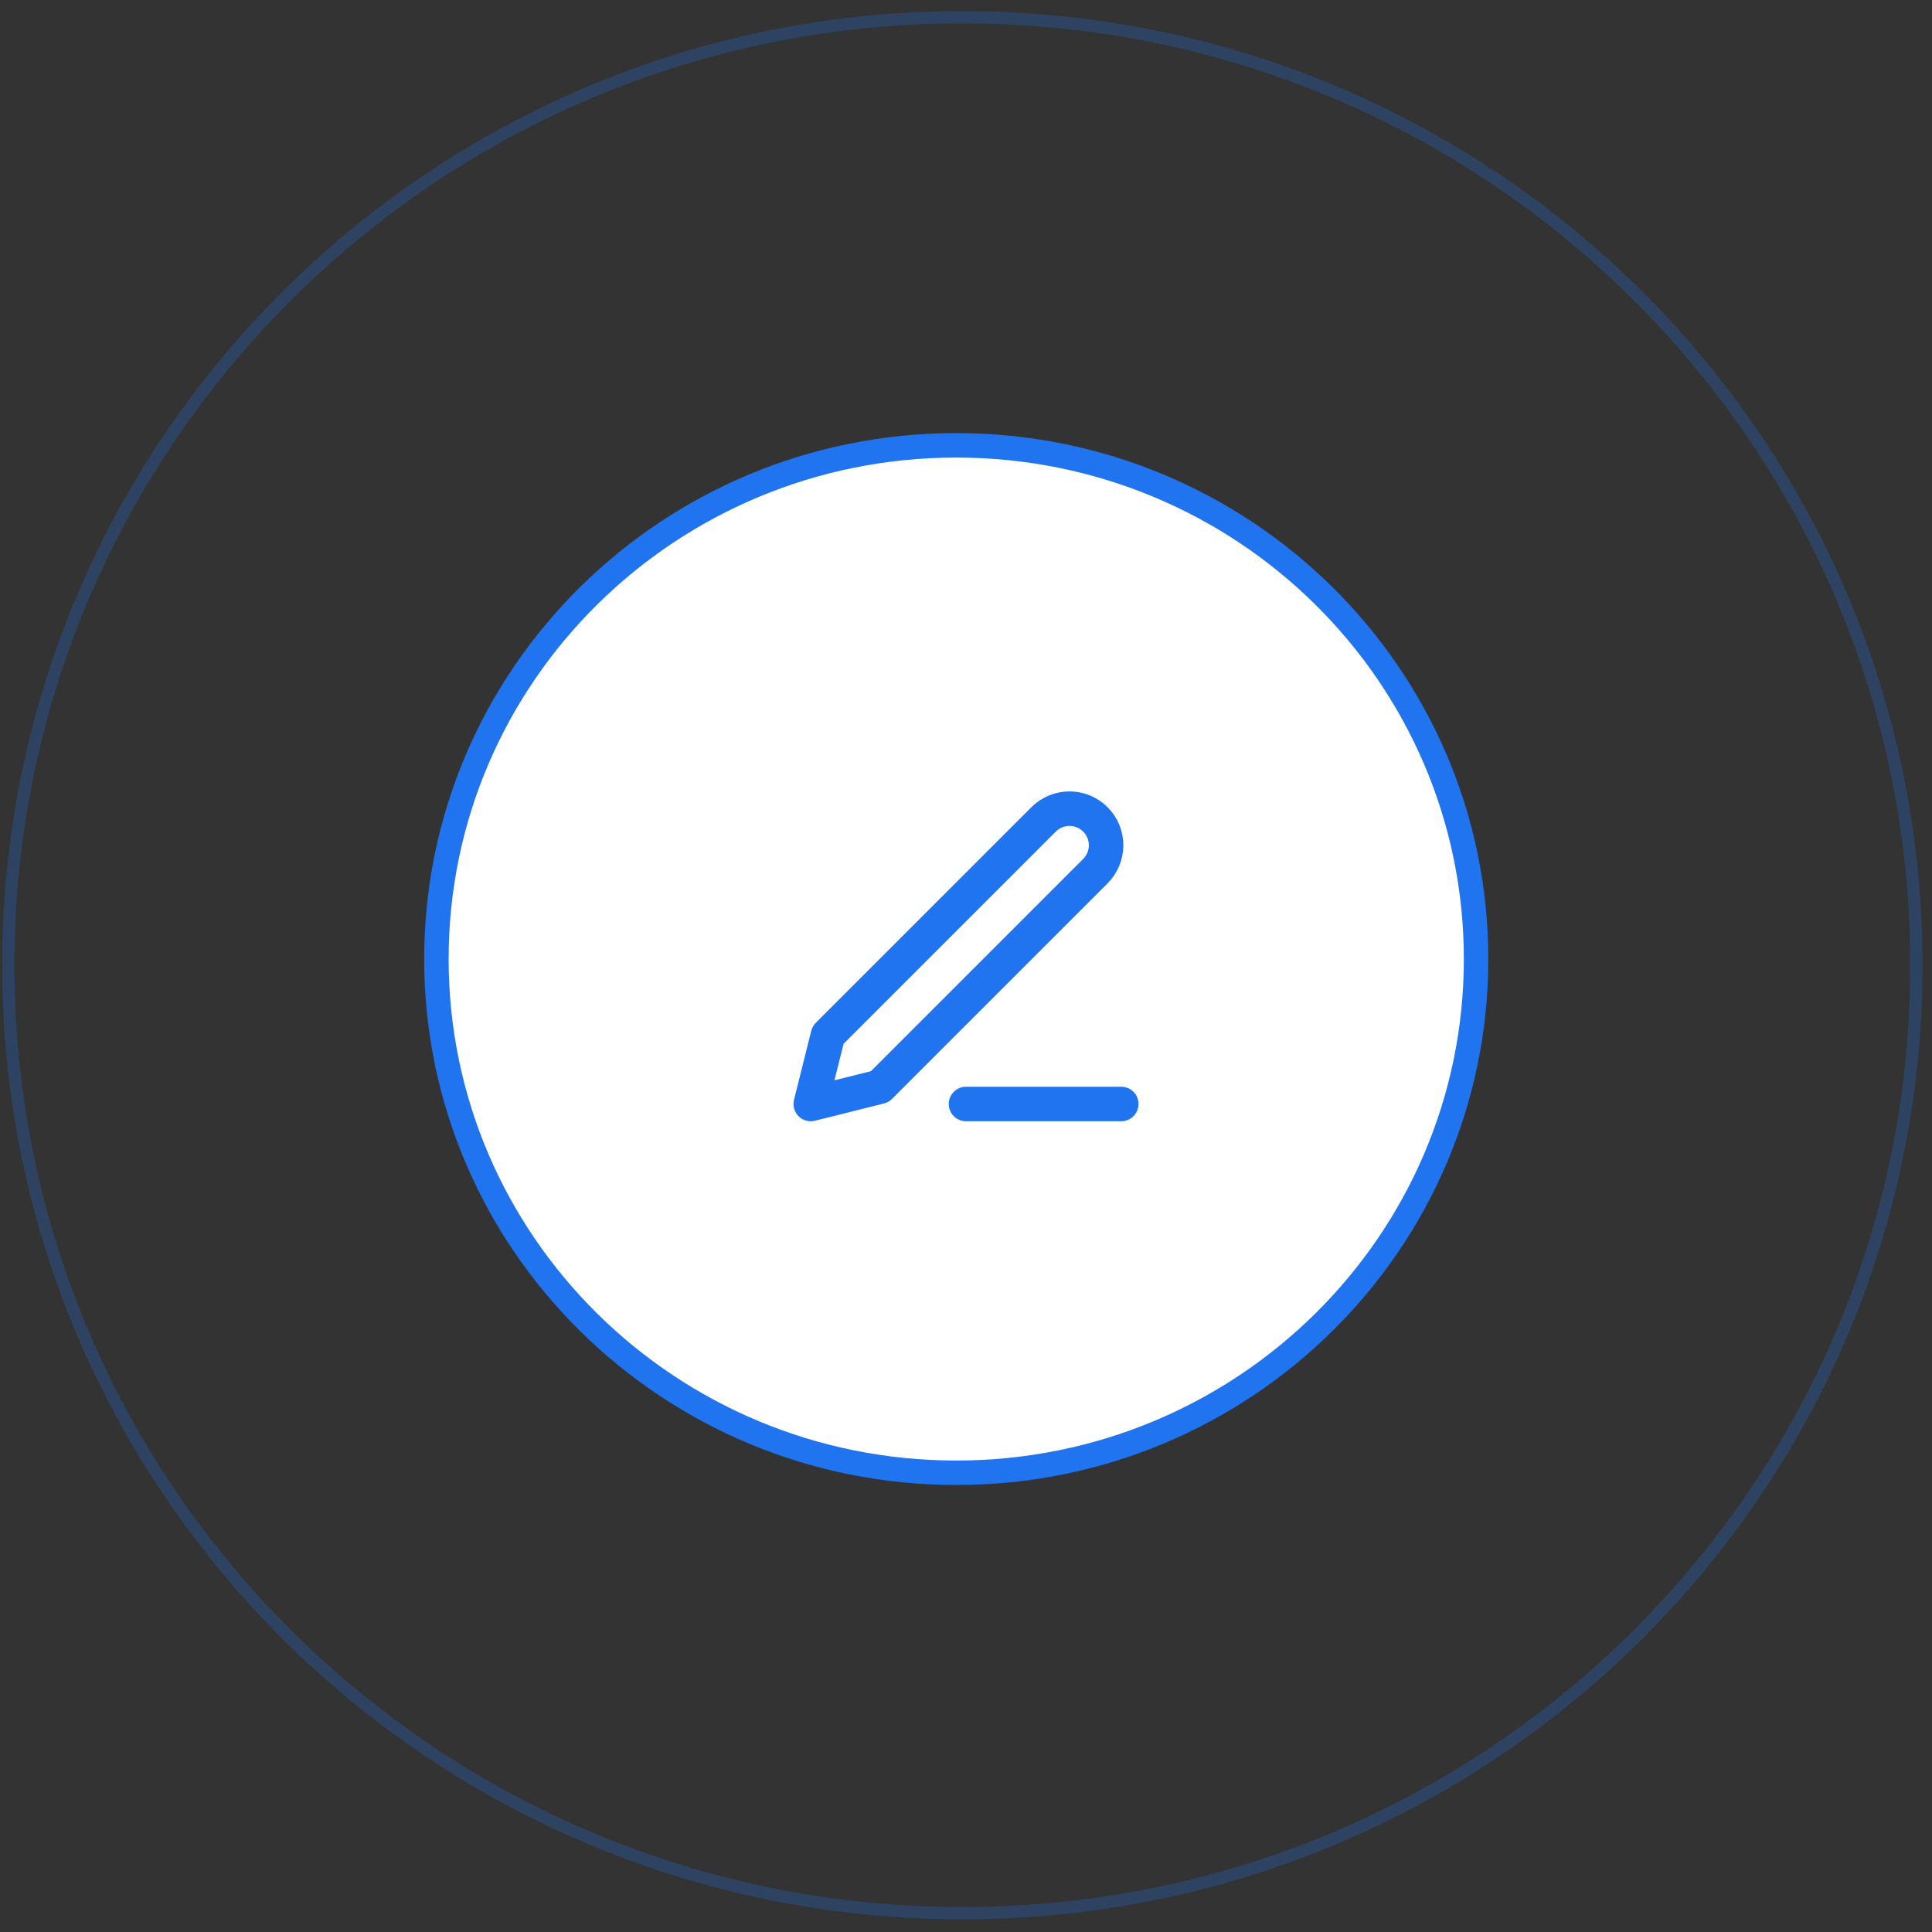
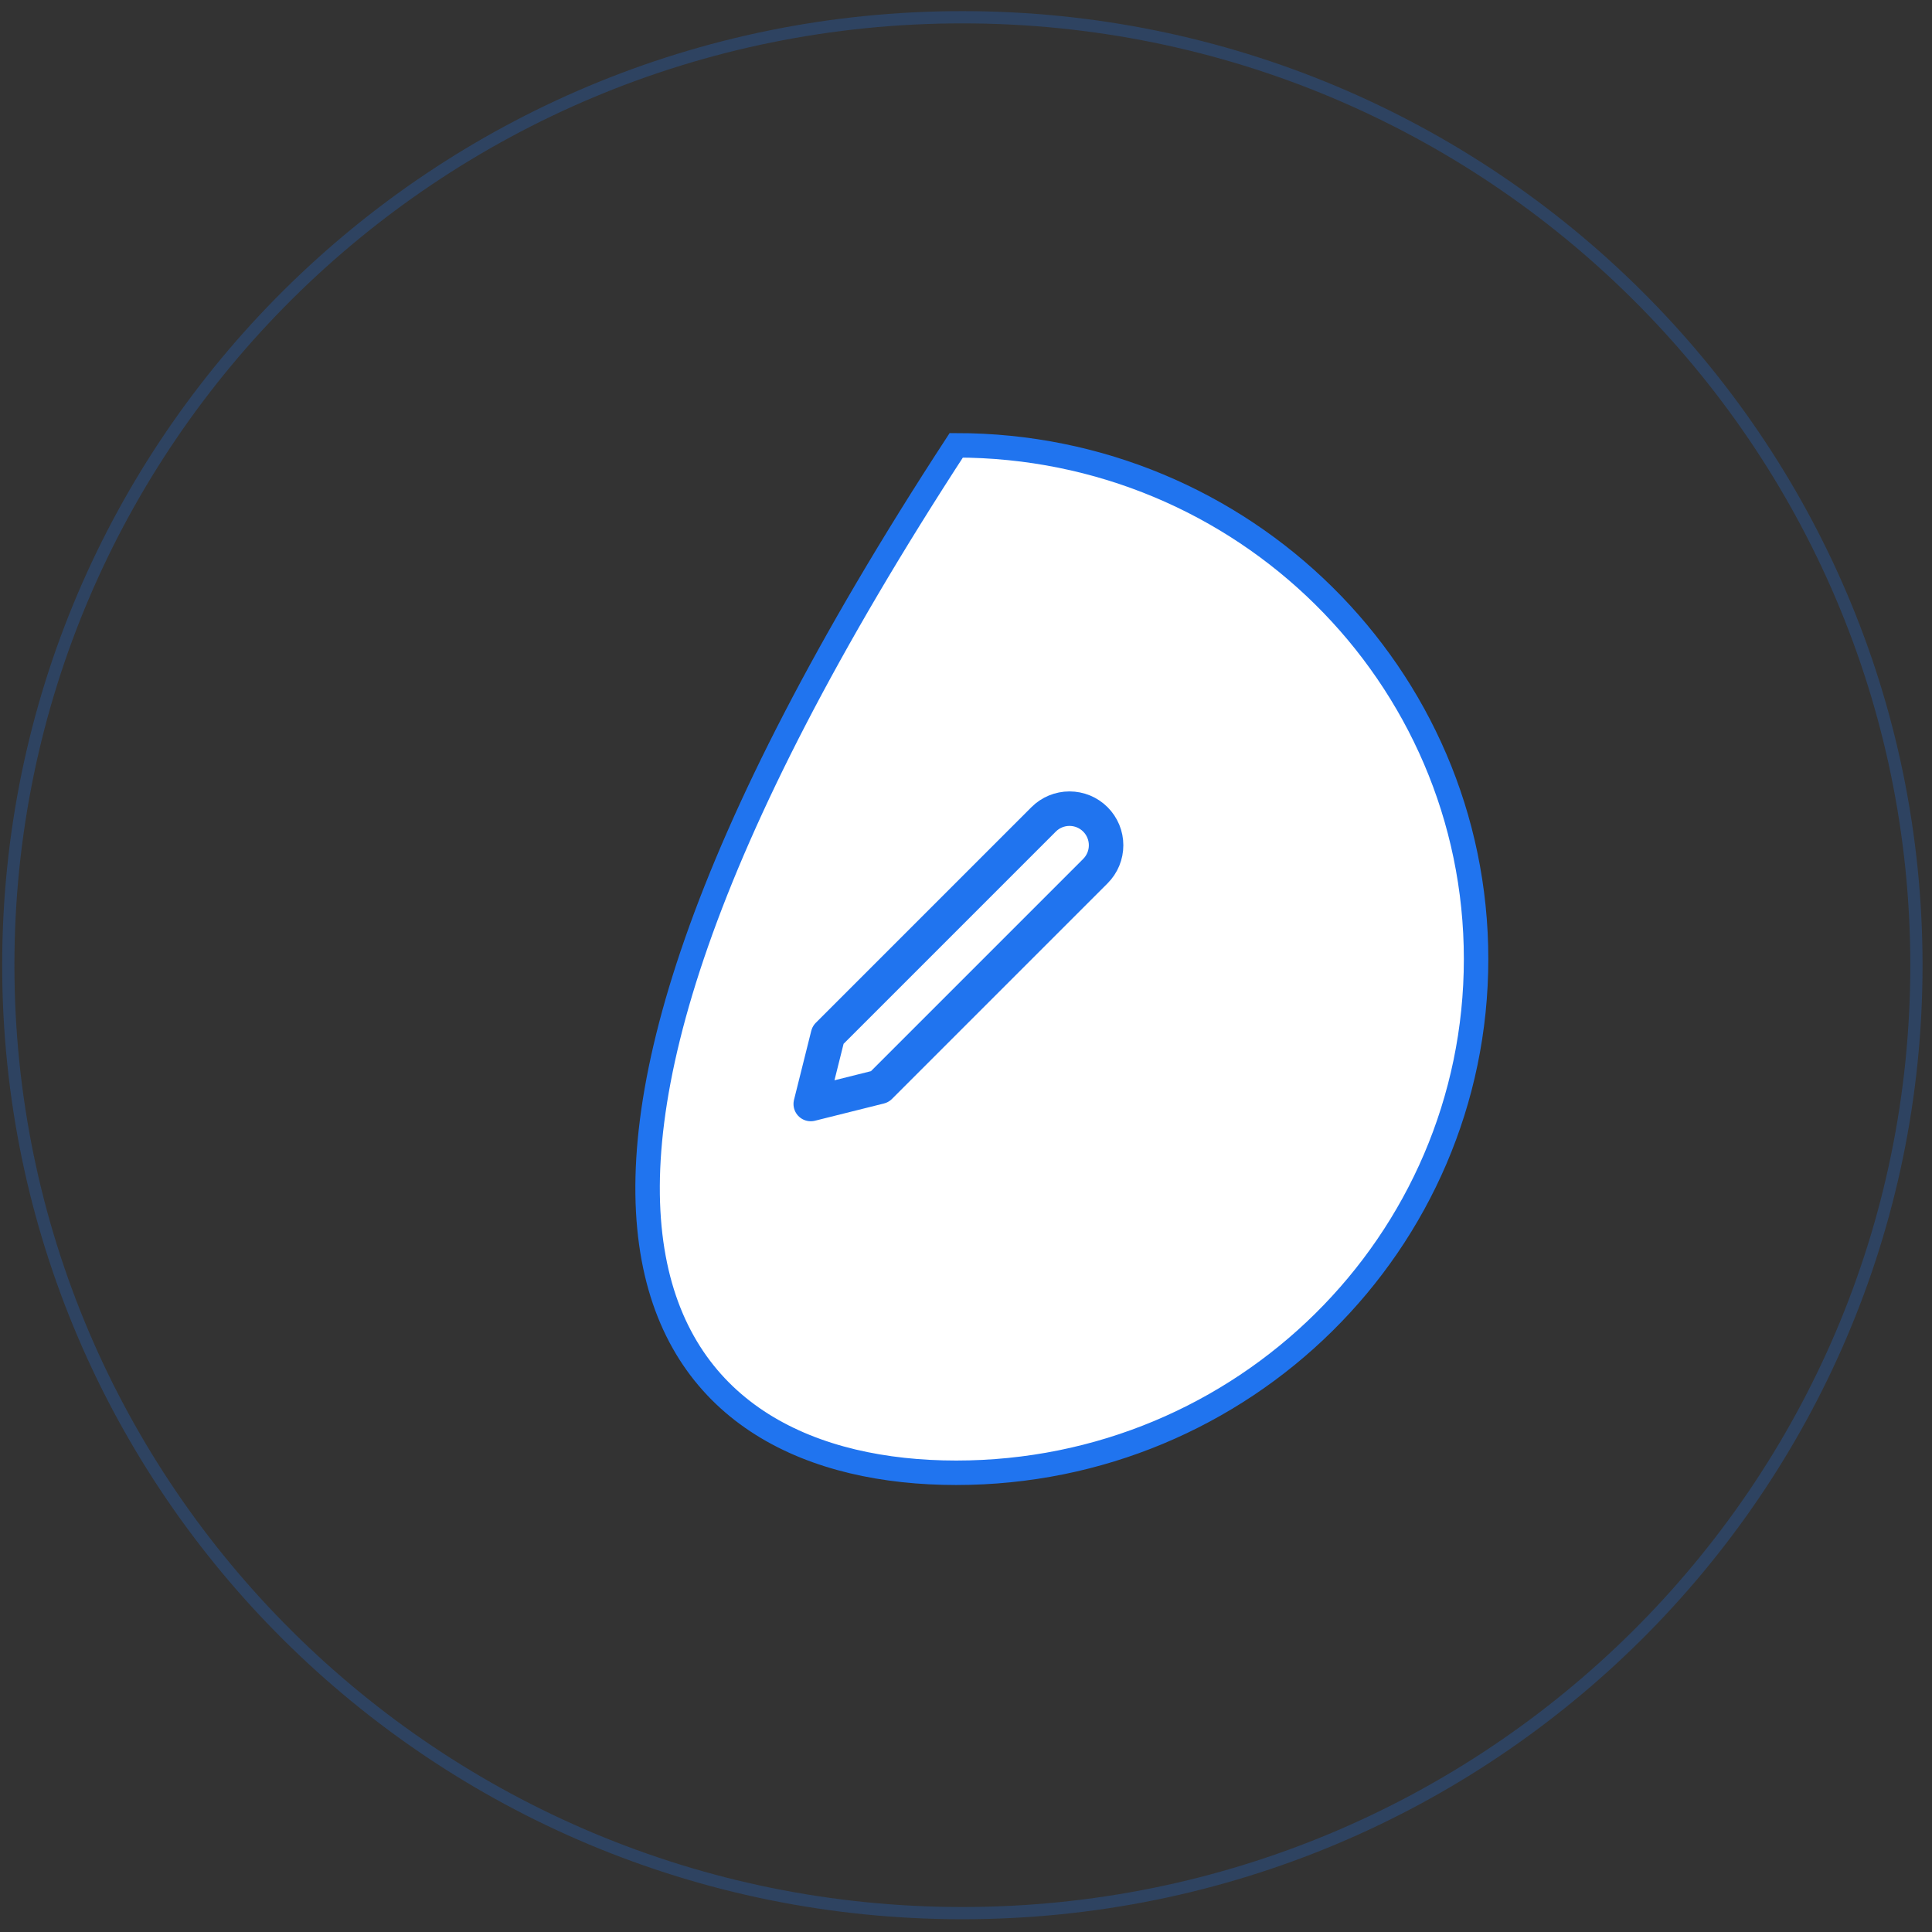
<svg xmlns="http://www.w3.org/2000/svg" width="112" height="112" viewBox="0 0 112 112" fill="none">
  <rect x="0" y="0" width="112" height="112" fill="#333333" stroke="none" />
-   <path d="M55.434 85.378C72.078 85.378 85.57 72.045 85.57 55.597C85.57 39.15 72.078 25.816 55.434 25.816C38.791 25.816 25.299 39.15 25.299 55.597C25.299 72.045 38.791 85.378 55.434 85.378Z" fill="white" stroke="#2074EF" stroke-width="1.418" />
-   <path d="M56 64H65" stroke="#2074EF" stroke-width="2" stroke-linecap="round" stroke-linejoin="round" />
+   <path d="M55.434 85.378C72.078 85.378 85.57 72.045 85.57 55.597C85.57 39.15 72.078 25.816 55.434 25.816C25.299 72.045 38.791 85.378 55.434 85.378Z" fill="white" stroke="#2074EF" stroke-width="1.418" />
  <path d="M60.5 47.5C60.898 47.102 61.437 46.879 62 46.879C62.279 46.879 62.554 46.934 62.812 47.04C63.069 47.147 63.303 47.303 63.5 47.5C63.697 47.697 63.853 47.931 63.96 48.188C64.067 48.446 64.121 48.722 64.121 49C64.121 49.279 64.067 49.555 63.96 49.812C63.853 50.069 63.697 50.303 63.5 50.5L51 63L47 64L48 60L60.5 47.5Z" stroke="#2074EF" stroke-width="2" stroke-linecap="round" stroke-linejoin="round" />
  <path opacity="0.25" d="M55.789 110.906C86.335 110.906 111.097 86.303 111.097 55.953C111.097 25.603 86.335 1 55.789 1C25.244 1 0.481 25.603 0.481 55.953C0.481 86.303 25.244 110.906 55.789 110.906Z" stroke="#2074EF" stroke-width="0.709" />
</svg>